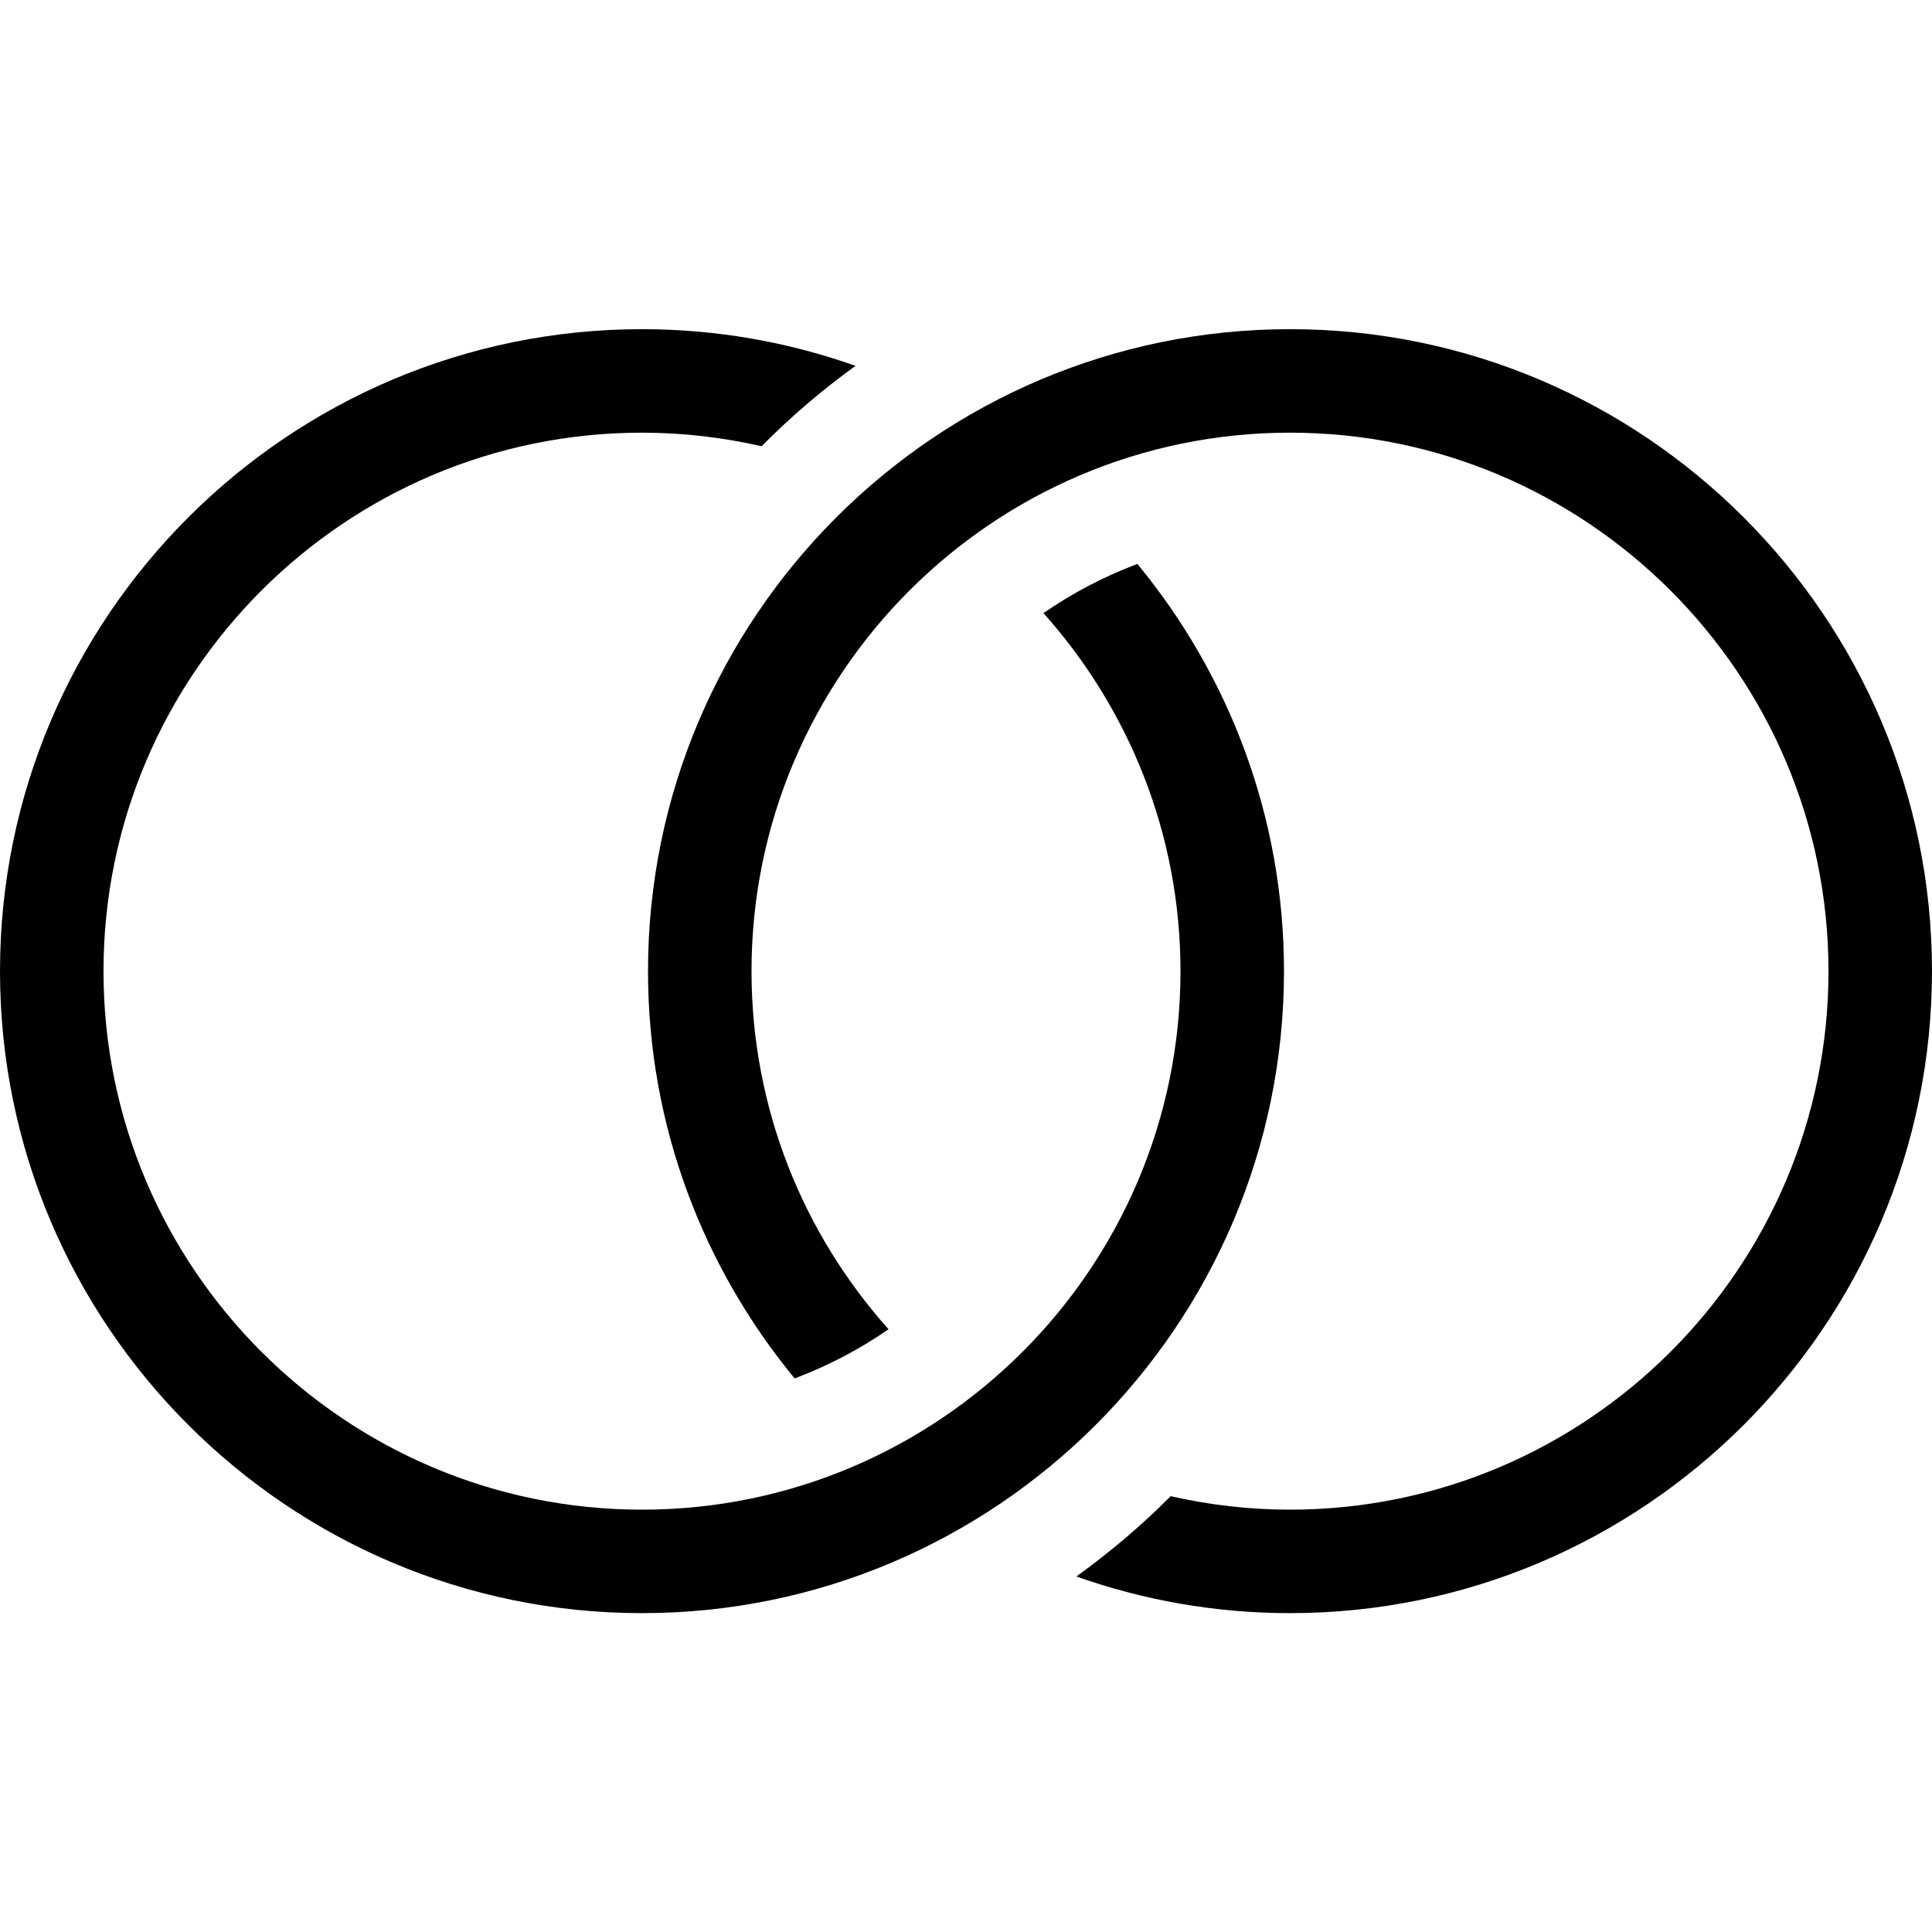
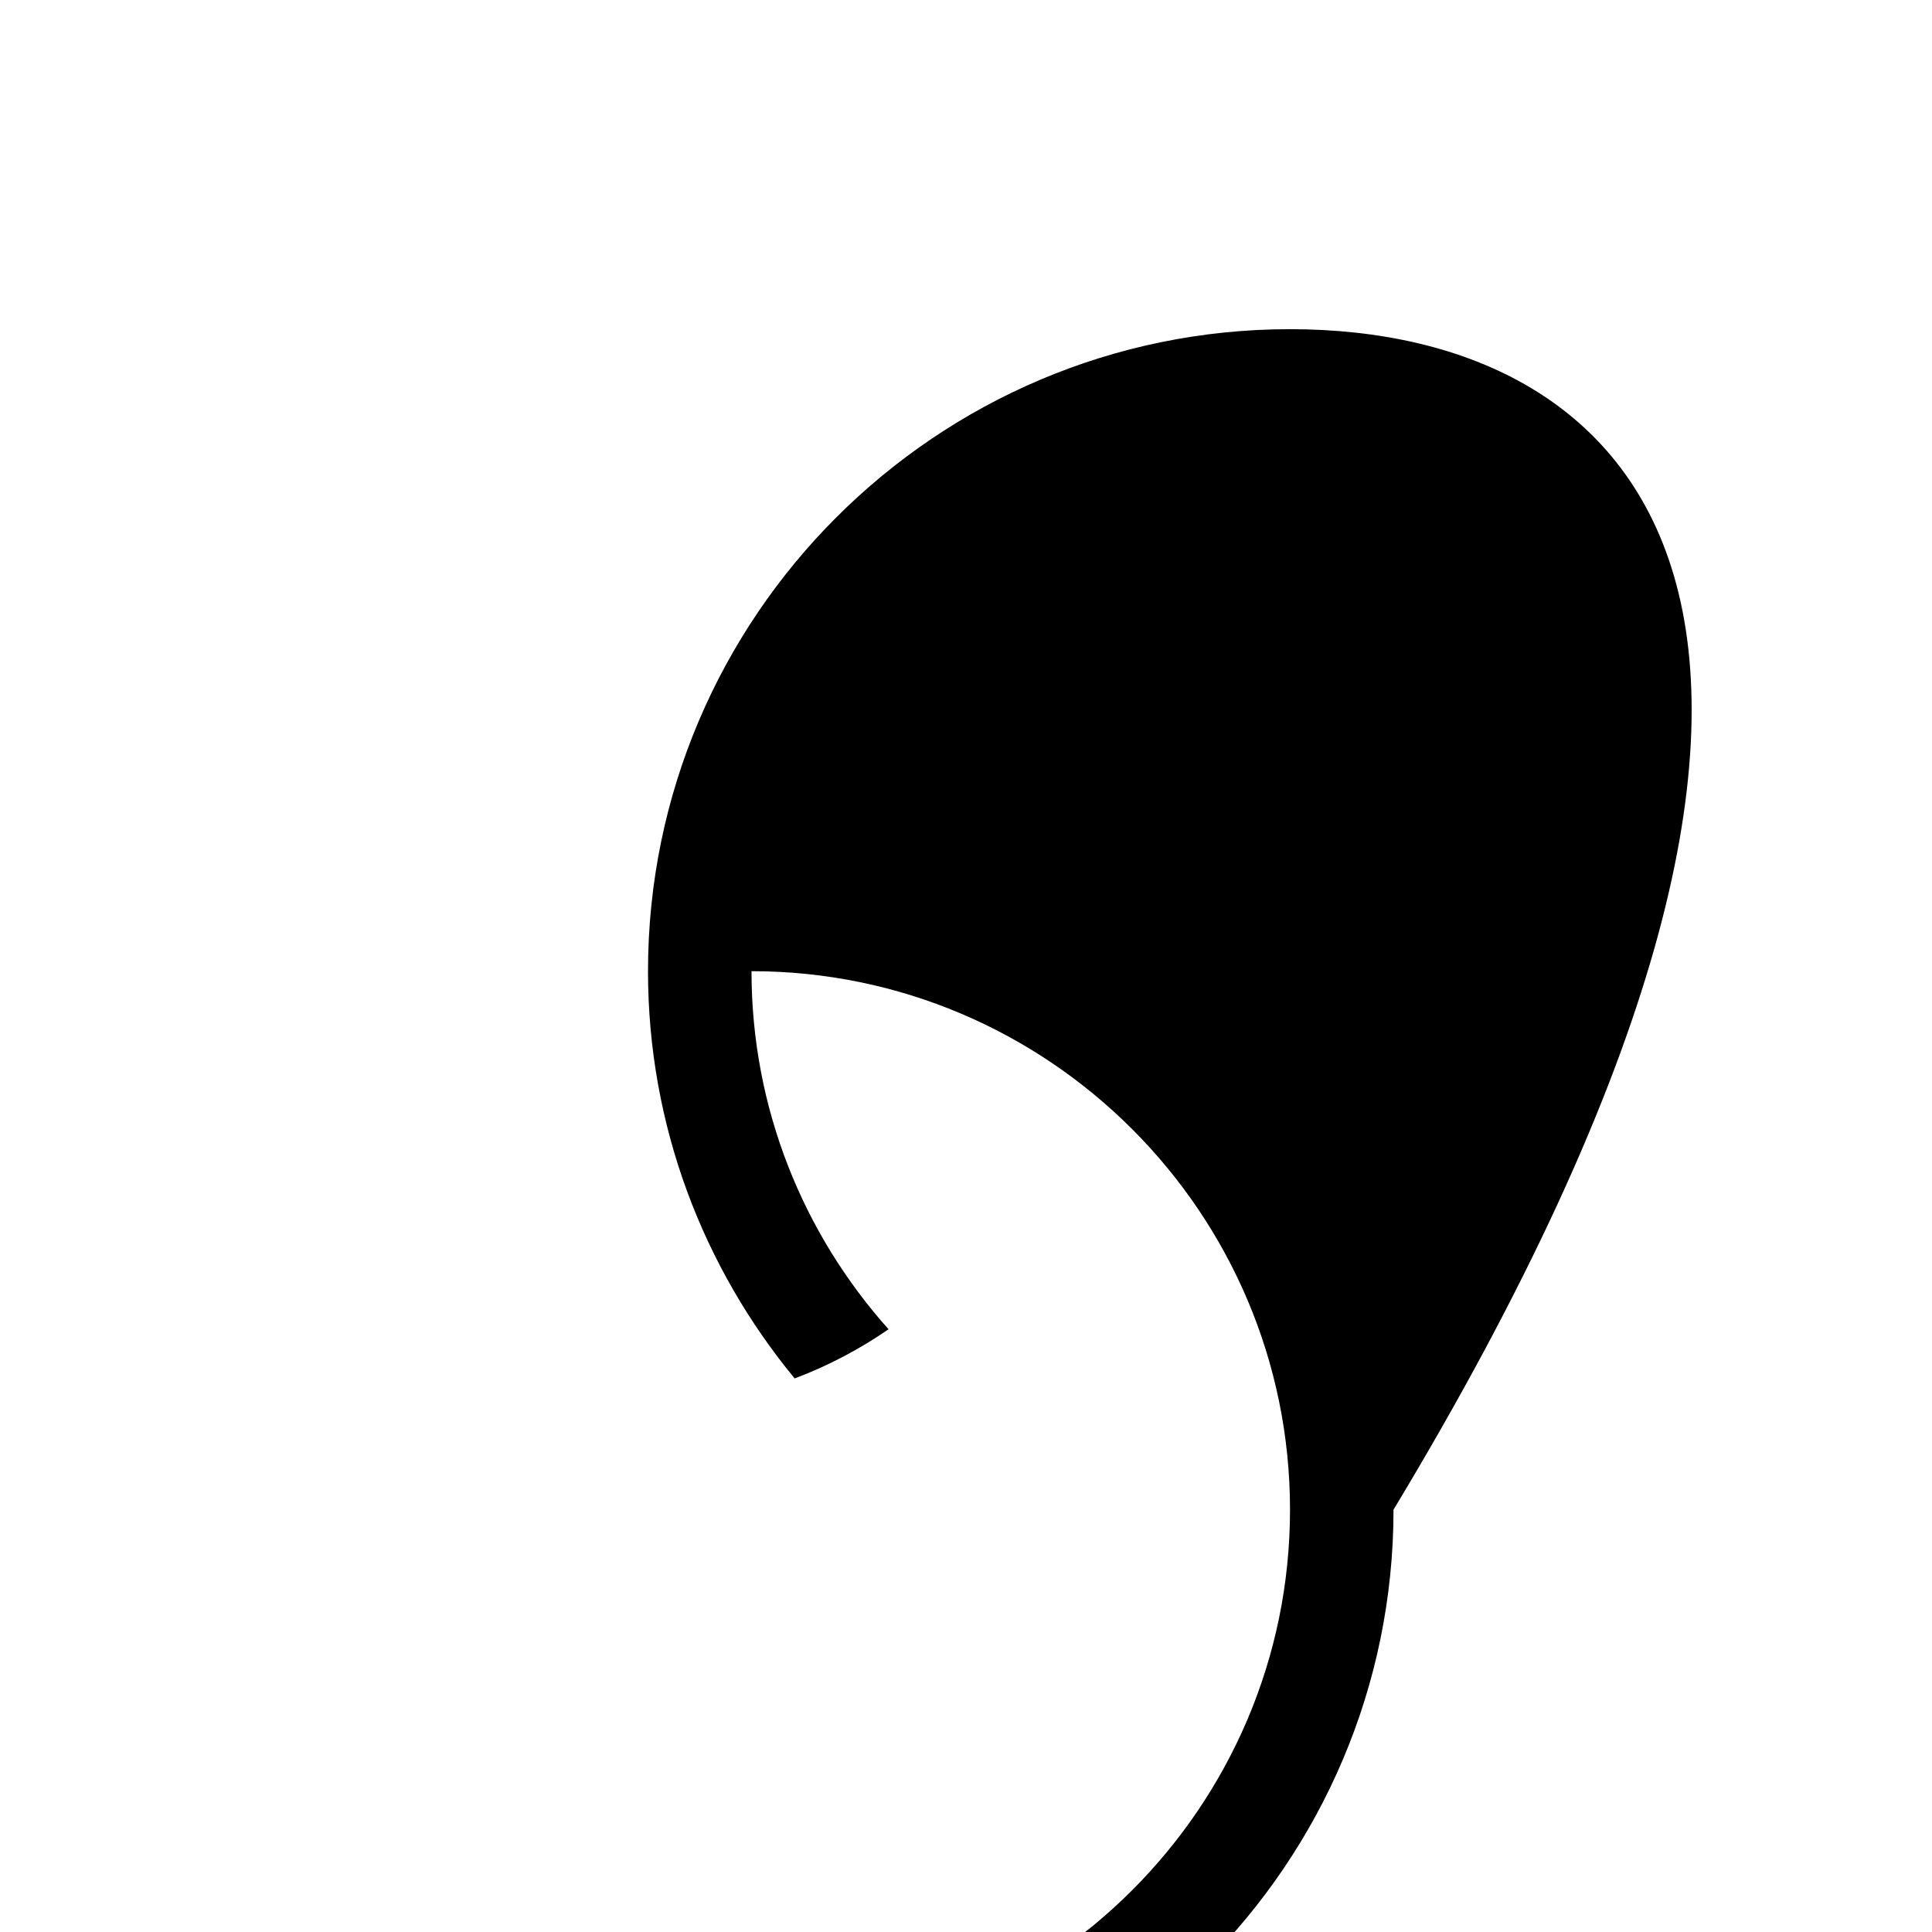
<svg xmlns="http://www.w3.org/2000/svg" height="100px" width="100px" fill="#000000" version="1.1" x="0px" y="0px" viewBox="0 0 100 100" enable-background="new 0 0 100 100" xml:space="preserve">
  <g>
-     <path d="M54.01,31.734c4.402,4.929,7.092,11.419,7.092,18.534c0,15.368-12.503,27.872-27.873,27.872   c-15.369,0-27.872-12.504-27.872-27.872c0-15.37,12.503-27.873,27.872-27.873c2.127,0,4.197,0.248,6.19,0.701   c1.504-1.515,3.128-2.91,4.864-4.16c-3.46-1.225-7.179-1.898-11.054-1.898C14.906,17.038,0,31.945,0,50.268   C0,68.59,14.906,83.496,33.229,83.496c18.322,0,33.23-14.906,33.23-33.229c0-8.002-2.857-15.339-7.588-21.078   C57.139,29.84,55.51,30.698,54.01,31.734z" />
-     <path d="M66.77,17.038c-18.322,0-33.229,14.907-33.229,33.23c0,8.003,2.859,15.34,7.59,21.079c1.73-0.65,3.36-1.509,4.86-2.545   c-4.404-4.929-7.093-11.42-7.093-18.534c0-15.37,12.504-27.873,27.871-27.873c15.369,0,27.873,12.503,27.873,27.873   c0,15.368-12.504,27.872-27.873,27.872c-2.121,0-4.188-0.247-6.176-0.698c-1.506,1.518-3.143,2.904-4.881,4.156   c3.461,1.225,7.182,1.898,11.057,1.898c18.322,0,33.23-14.906,33.23-33.229C100,31.945,85.092,17.038,66.77,17.038z" />
+     <path d="M66.77,17.038c-18.322,0-33.229,14.907-33.229,33.23c0,8.003,2.859,15.34,7.59,21.079c1.73-0.65,3.36-1.509,4.86-2.545   c-4.404-4.929-7.093-11.42-7.093-18.534c15.369,0,27.873,12.503,27.873,27.873   c0,15.368-12.504,27.872-27.873,27.872c-2.121,0-4.188-0.247-6.176-0.698c-1.506,1.518-3.143,2.904-4.881,4.156   c3.461,1.225,7.182,1.898,11.057,1.898c18.322,0,33.23-14.906,33.23-33.229C100,31.945,85.092,17.038,66.77,17.038z" />
  </g>
</svg>